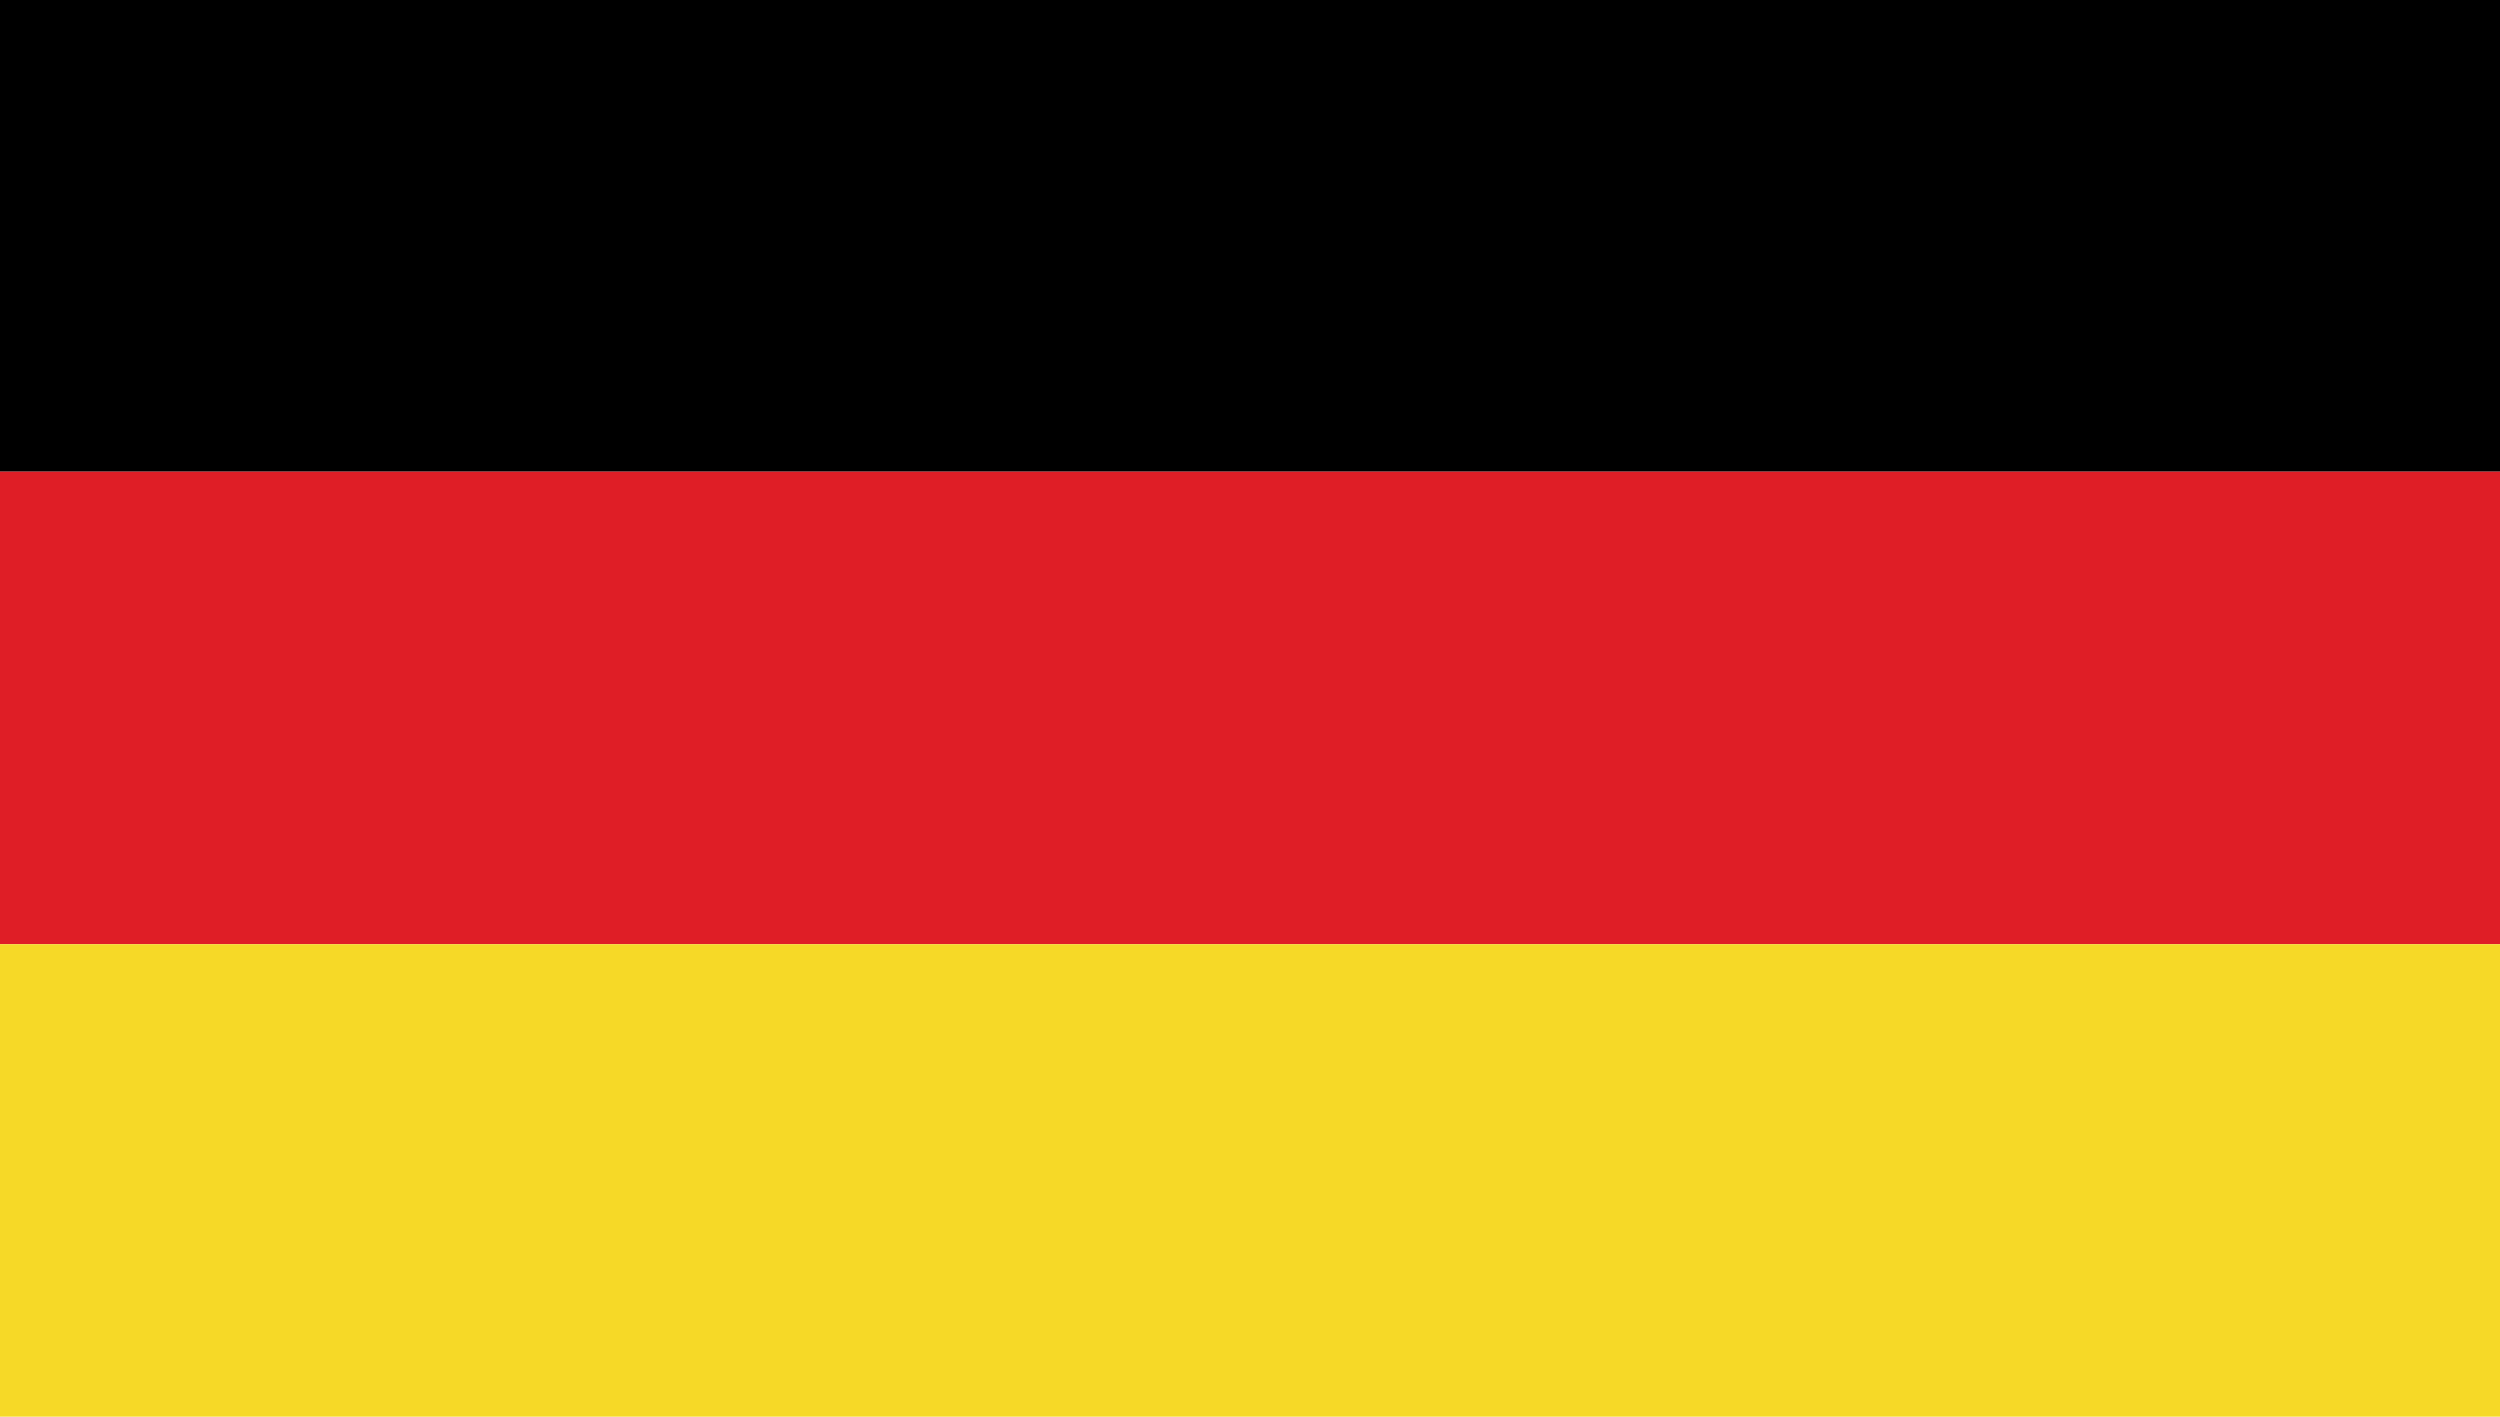
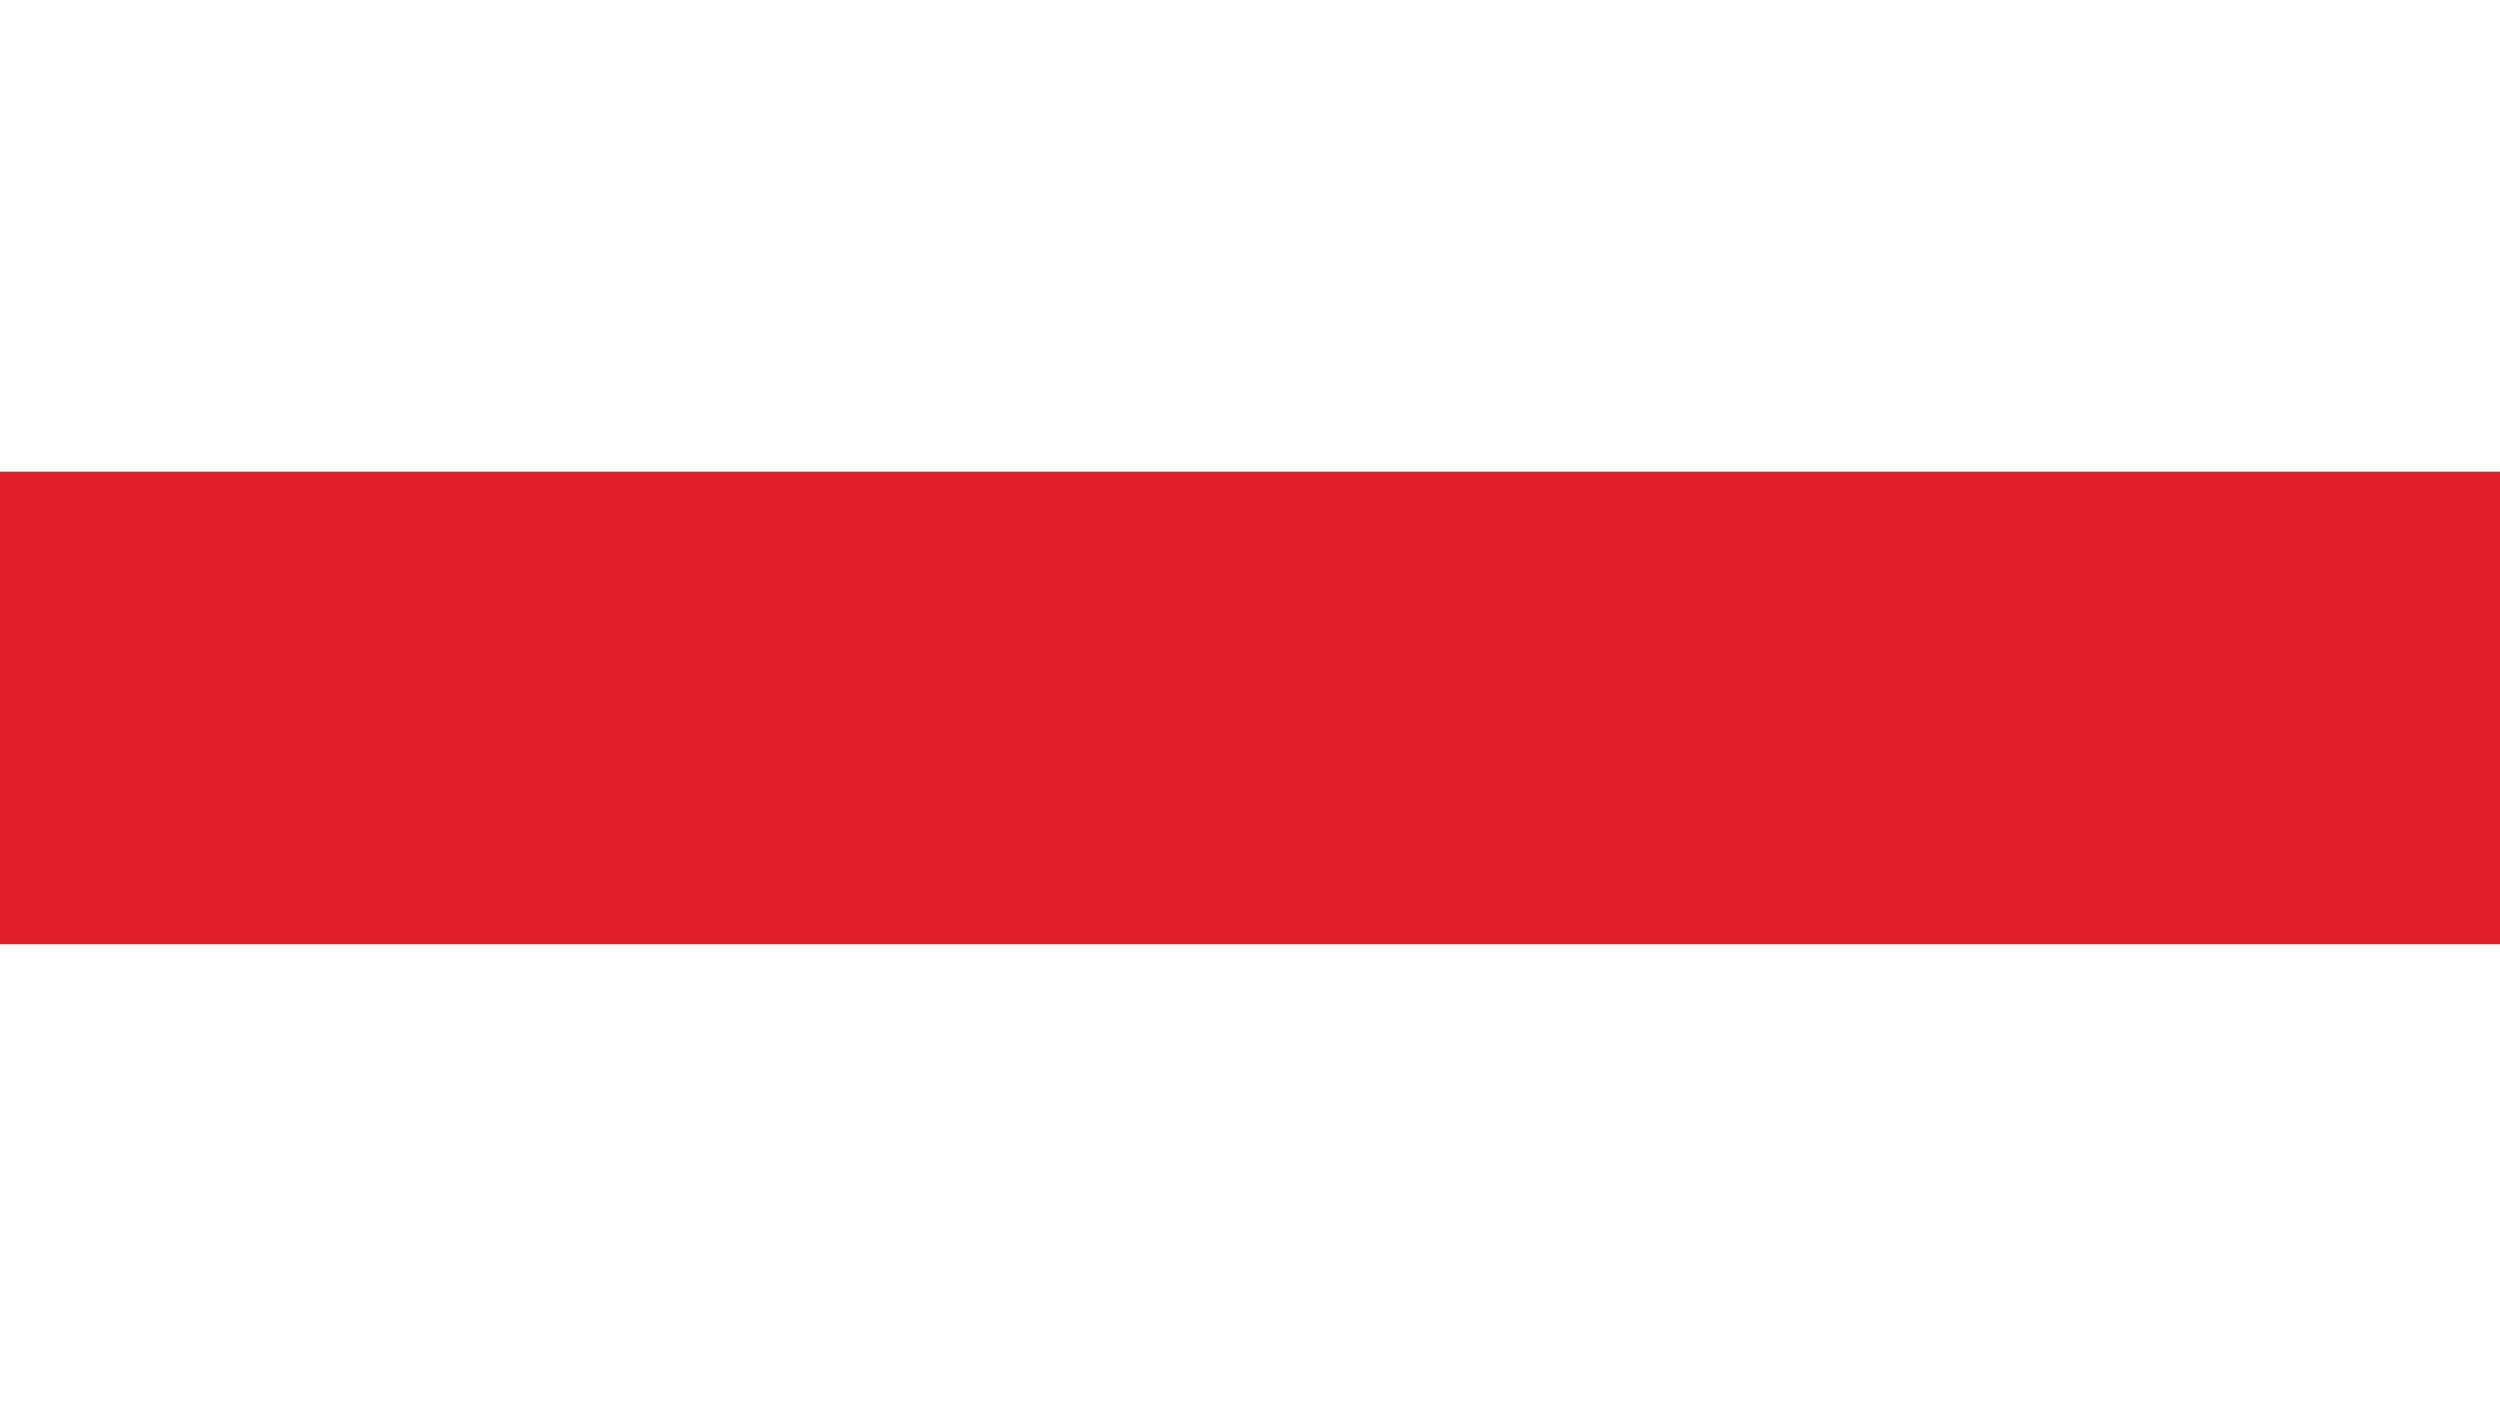
<svg xmlns="http://www.w3.org/2000/svg" id="Flags" viewBox="0 0 30 17">
  <defs>
    <style>
      .cls-1 {
        fill: #df1e26;
      }

      .cls-2 {
        fill: #f6d927;
      }
    </style>
  </defs>
  <g id="GERMANY">
    <g>
-       <rect width="30" height="5.66" />
      <rect class="cls-1" y="5.66" width="30" height="5.67" />
-       <rect class="cls-2" y="11.33" width="30" height="5.67" />
    </g>
  </g>
</svg>